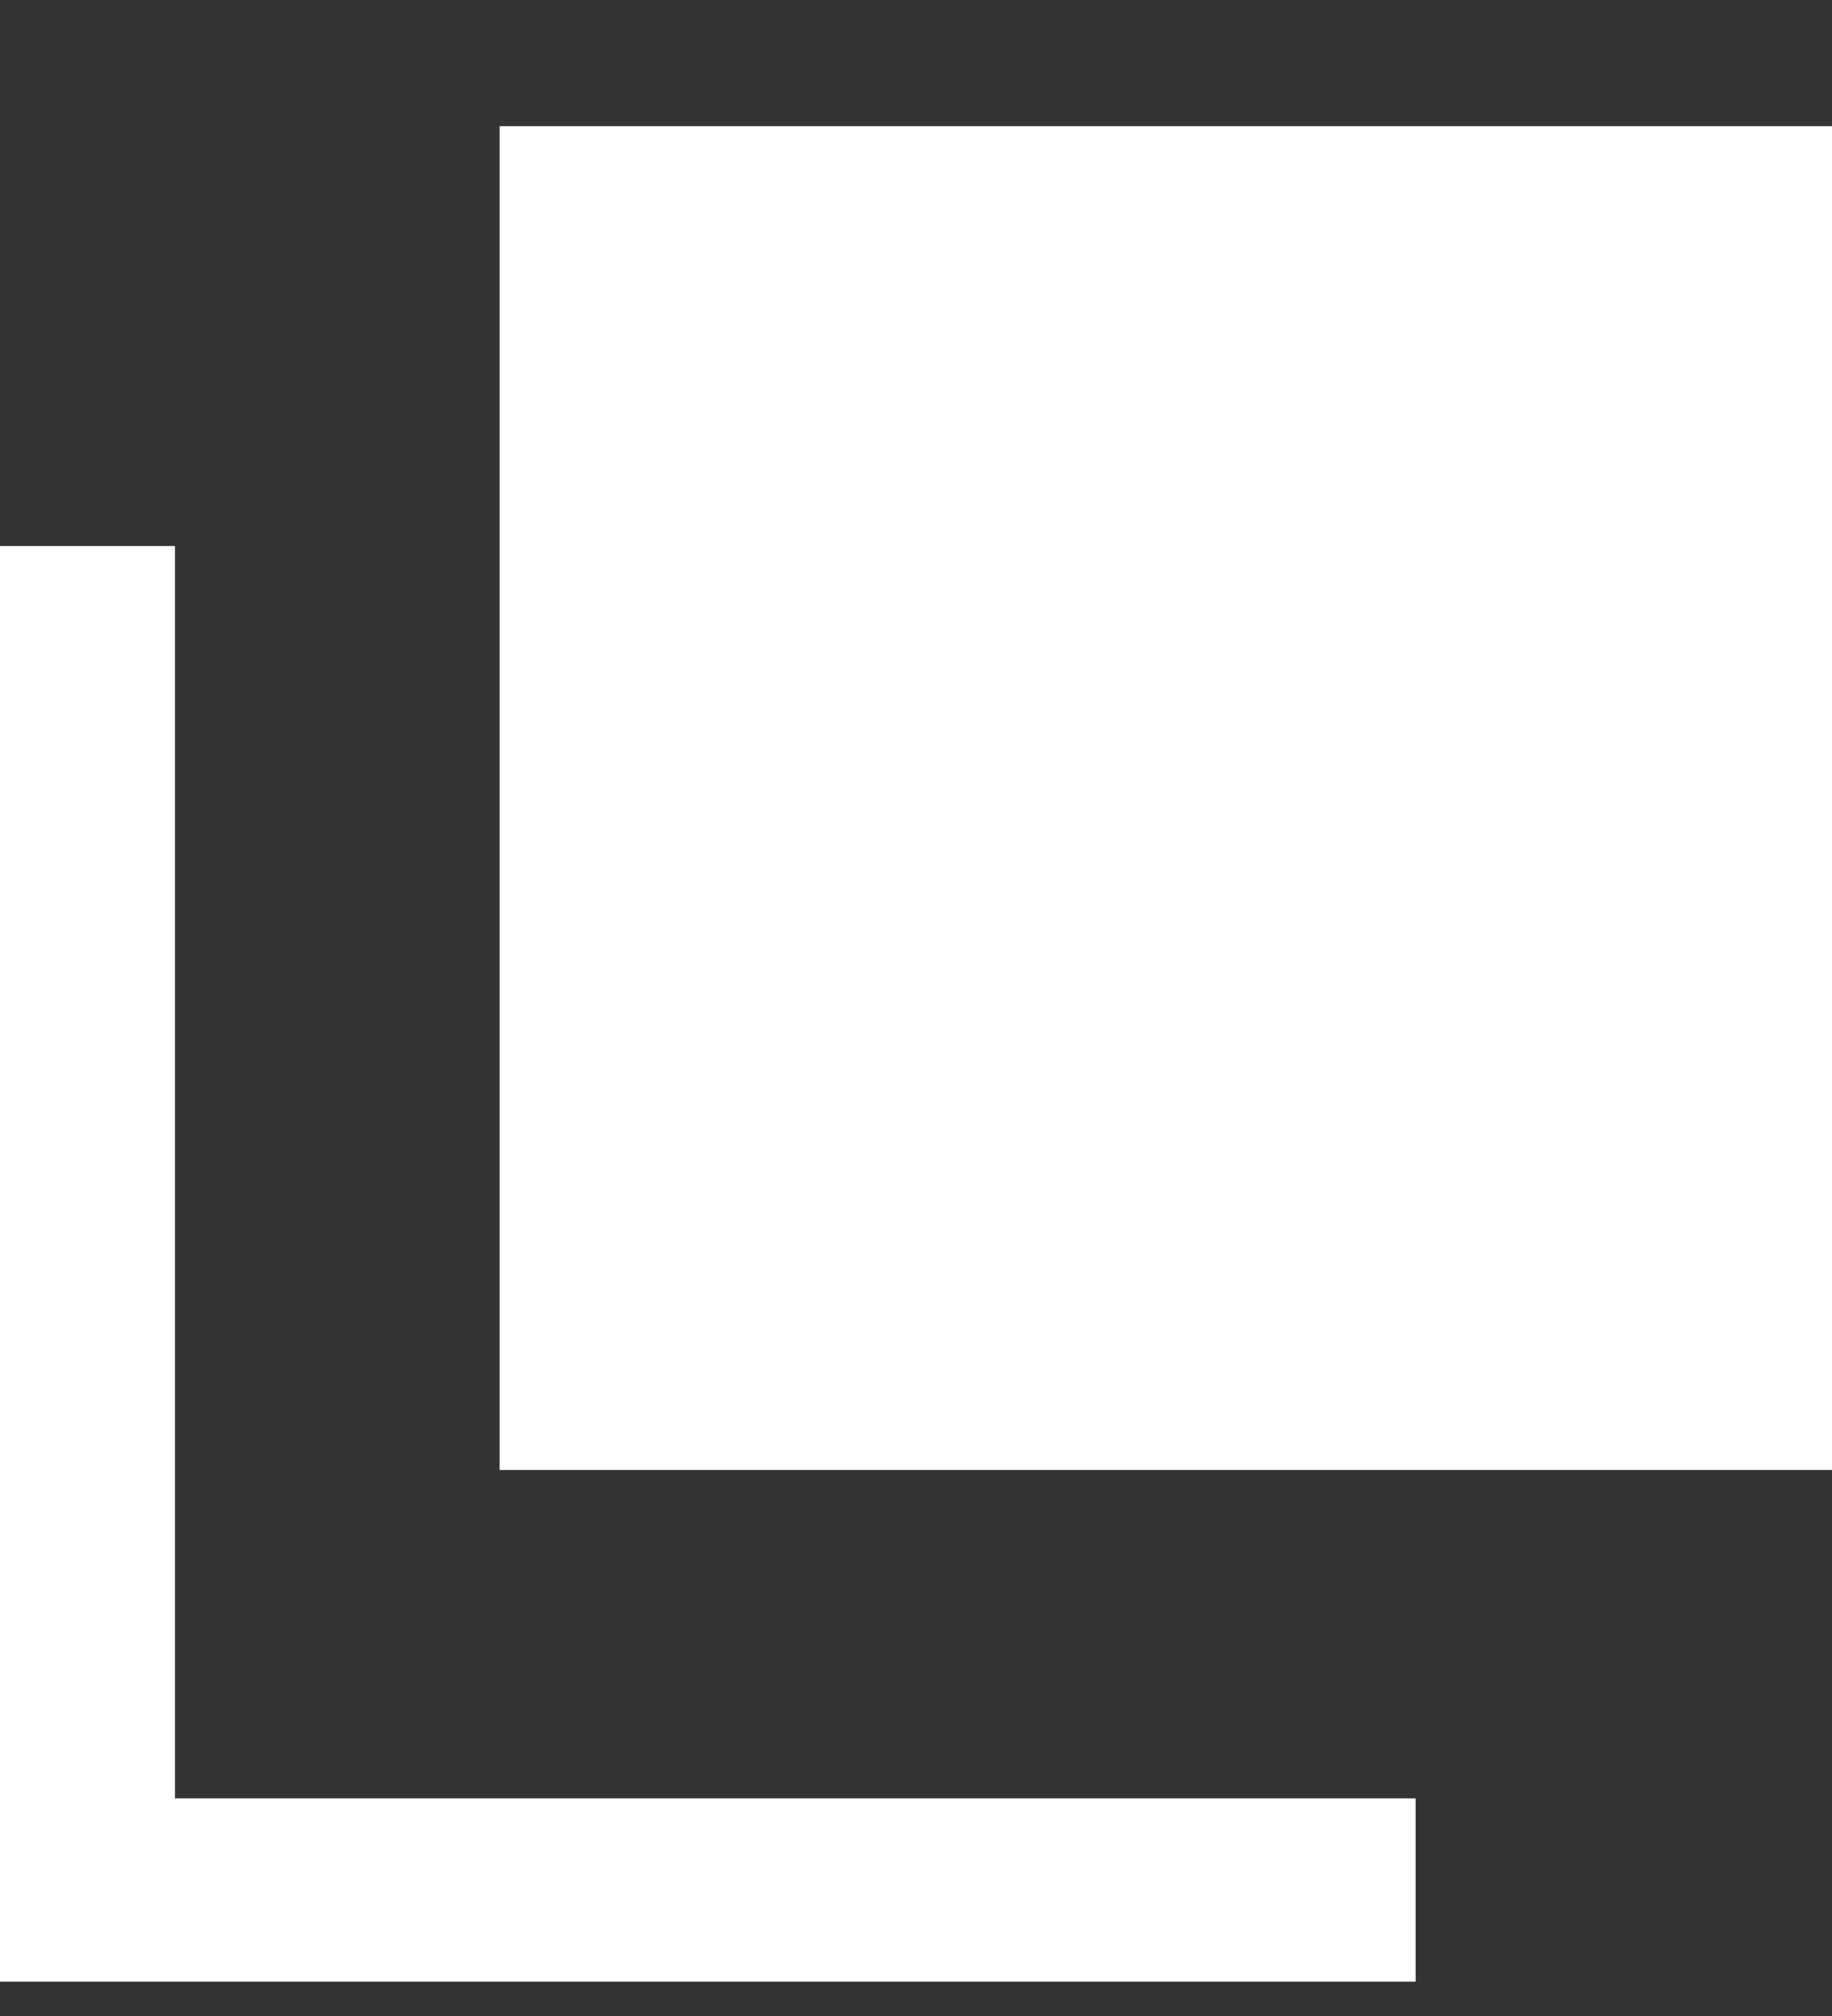
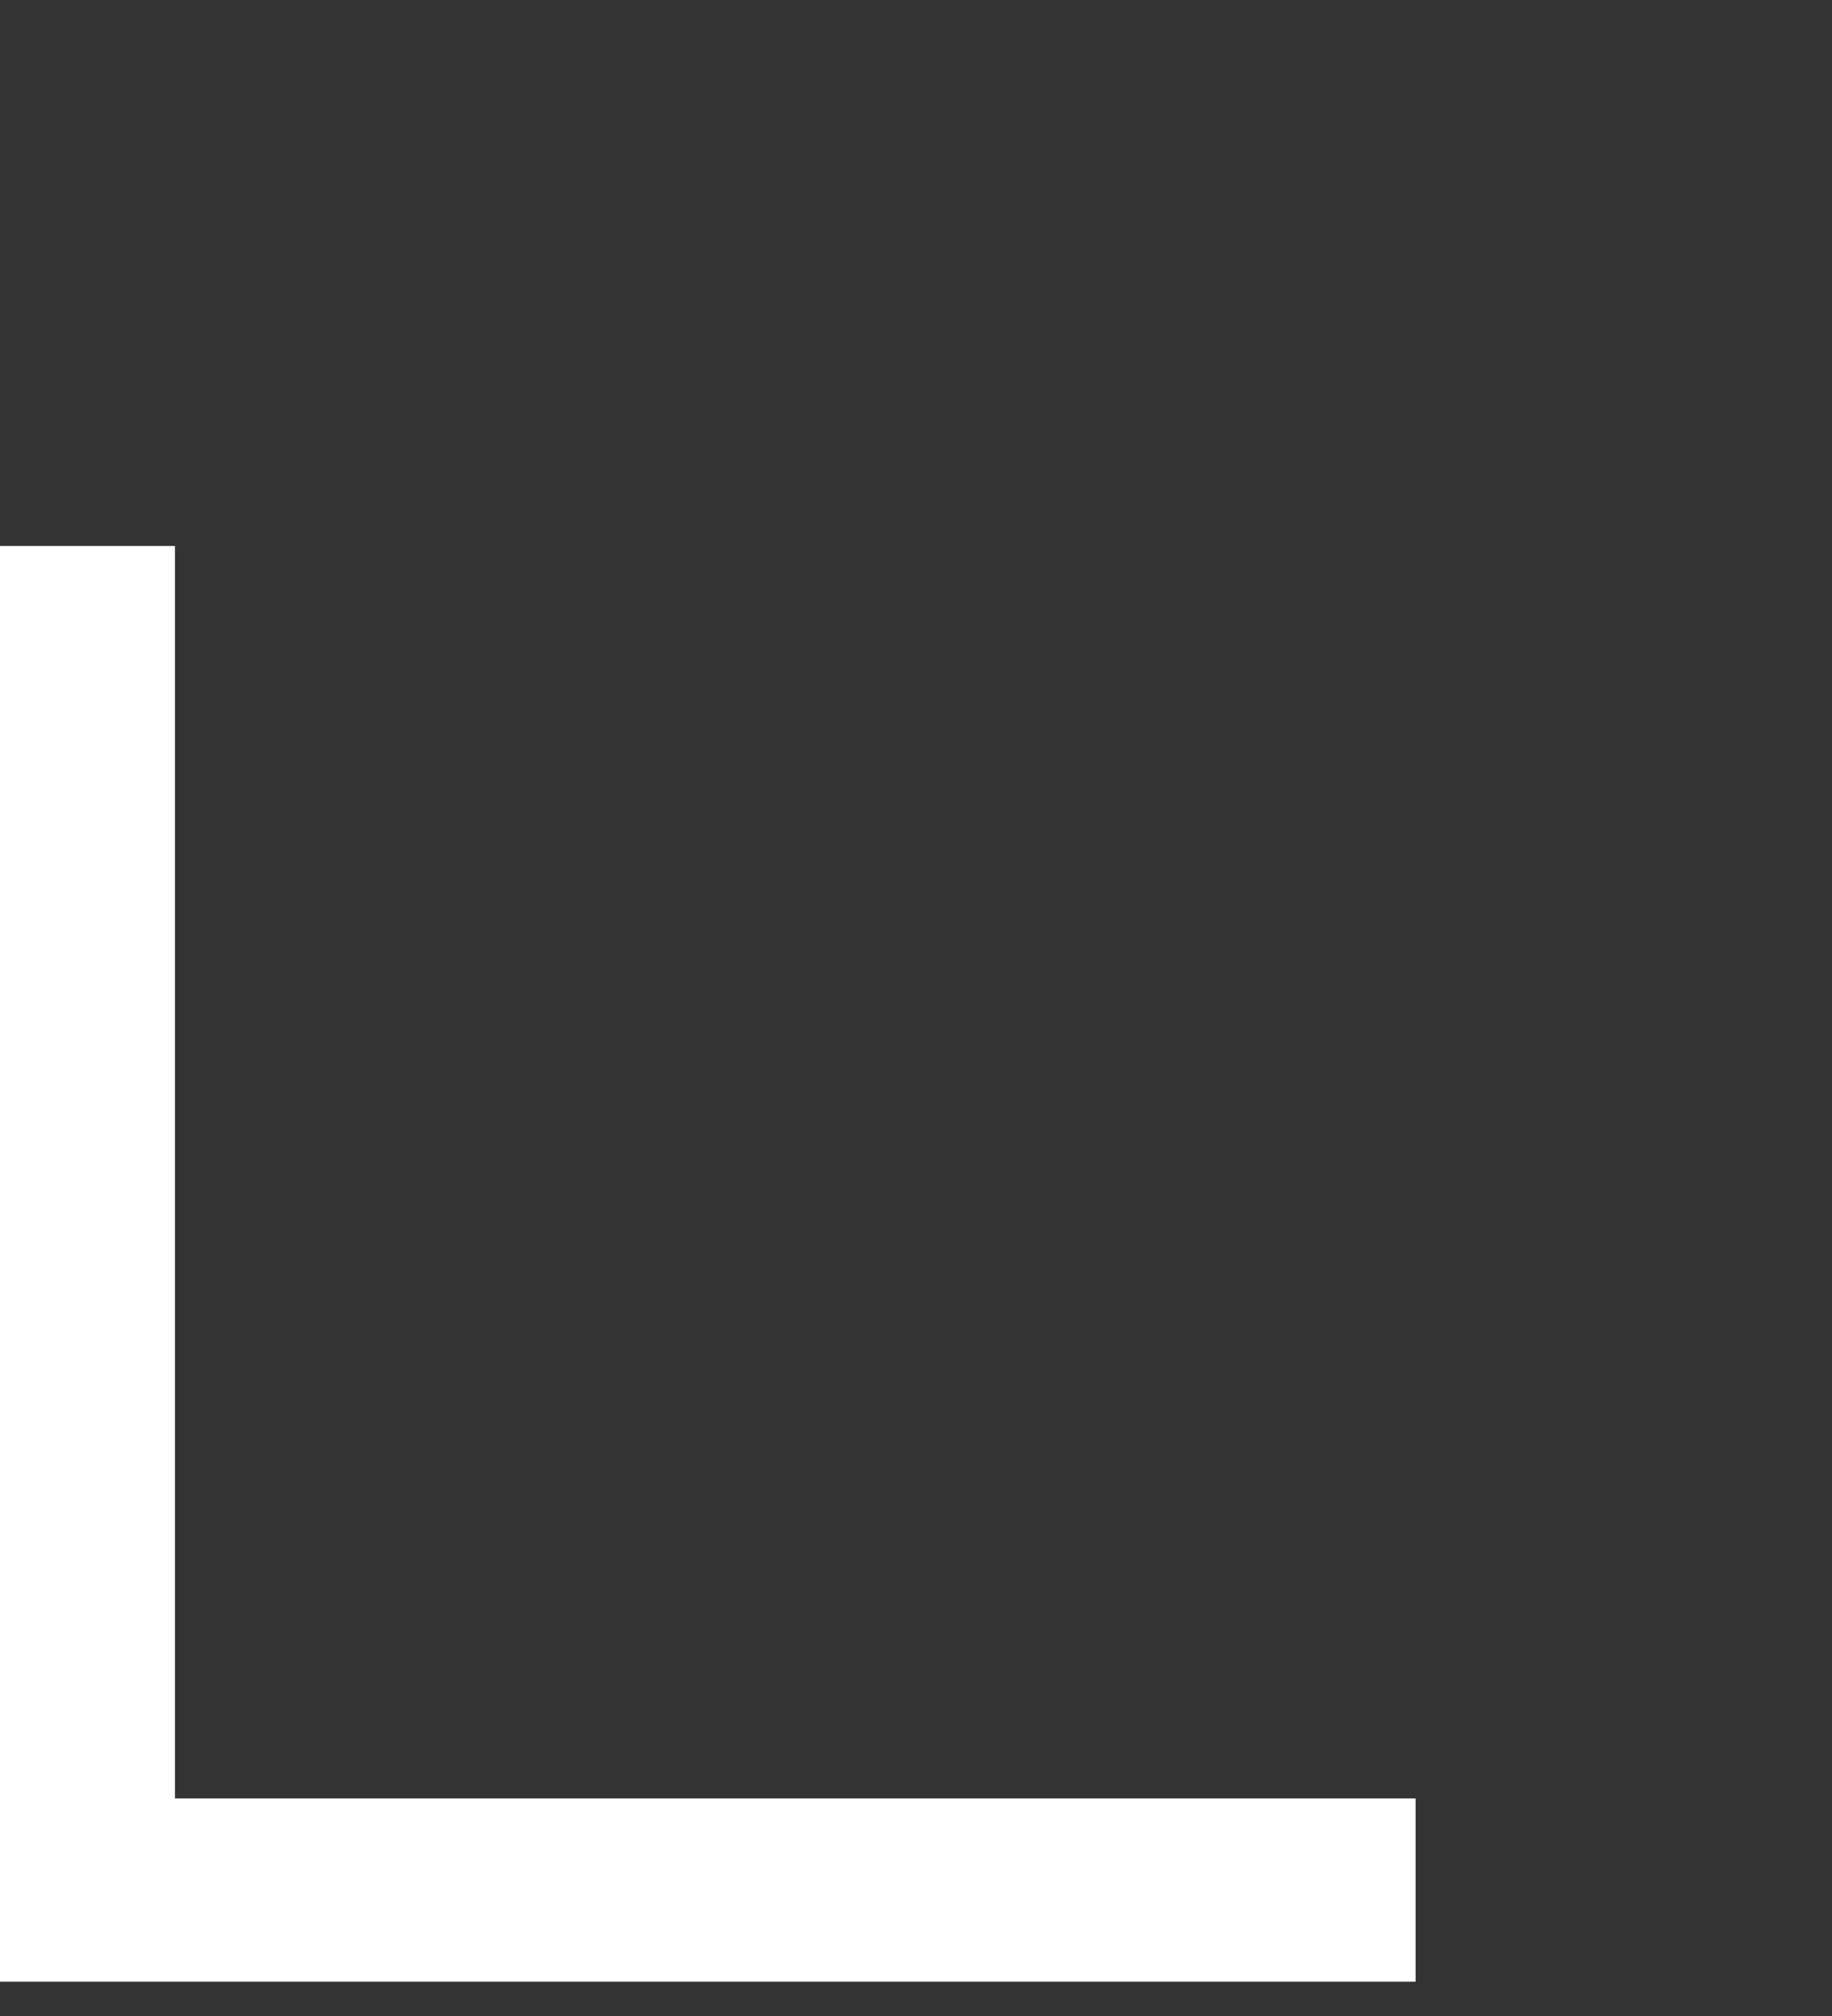
<svg xmlns="http://www.w3.org/2000/svg" width="10" height="11" viewBox="0 0 10 11" fill="none">
  <rect x="0" y="0" width="10" height="11" fill="#333333" stroke="none" />
  <g clip-path="url(#clip0_245_40)">
-     <path d="M10 0.688H2.727V8.021H10V0.688Z" fill="white" />
    <path d="M0.455 2.979V10.313H7.727" stroke="white" />
  </g>
  <defs>
    <clipPath id="clip0_245_40">
      <rect width="10" height="11" fill="white" />
    </clipPath>
  </defs>
</svg>